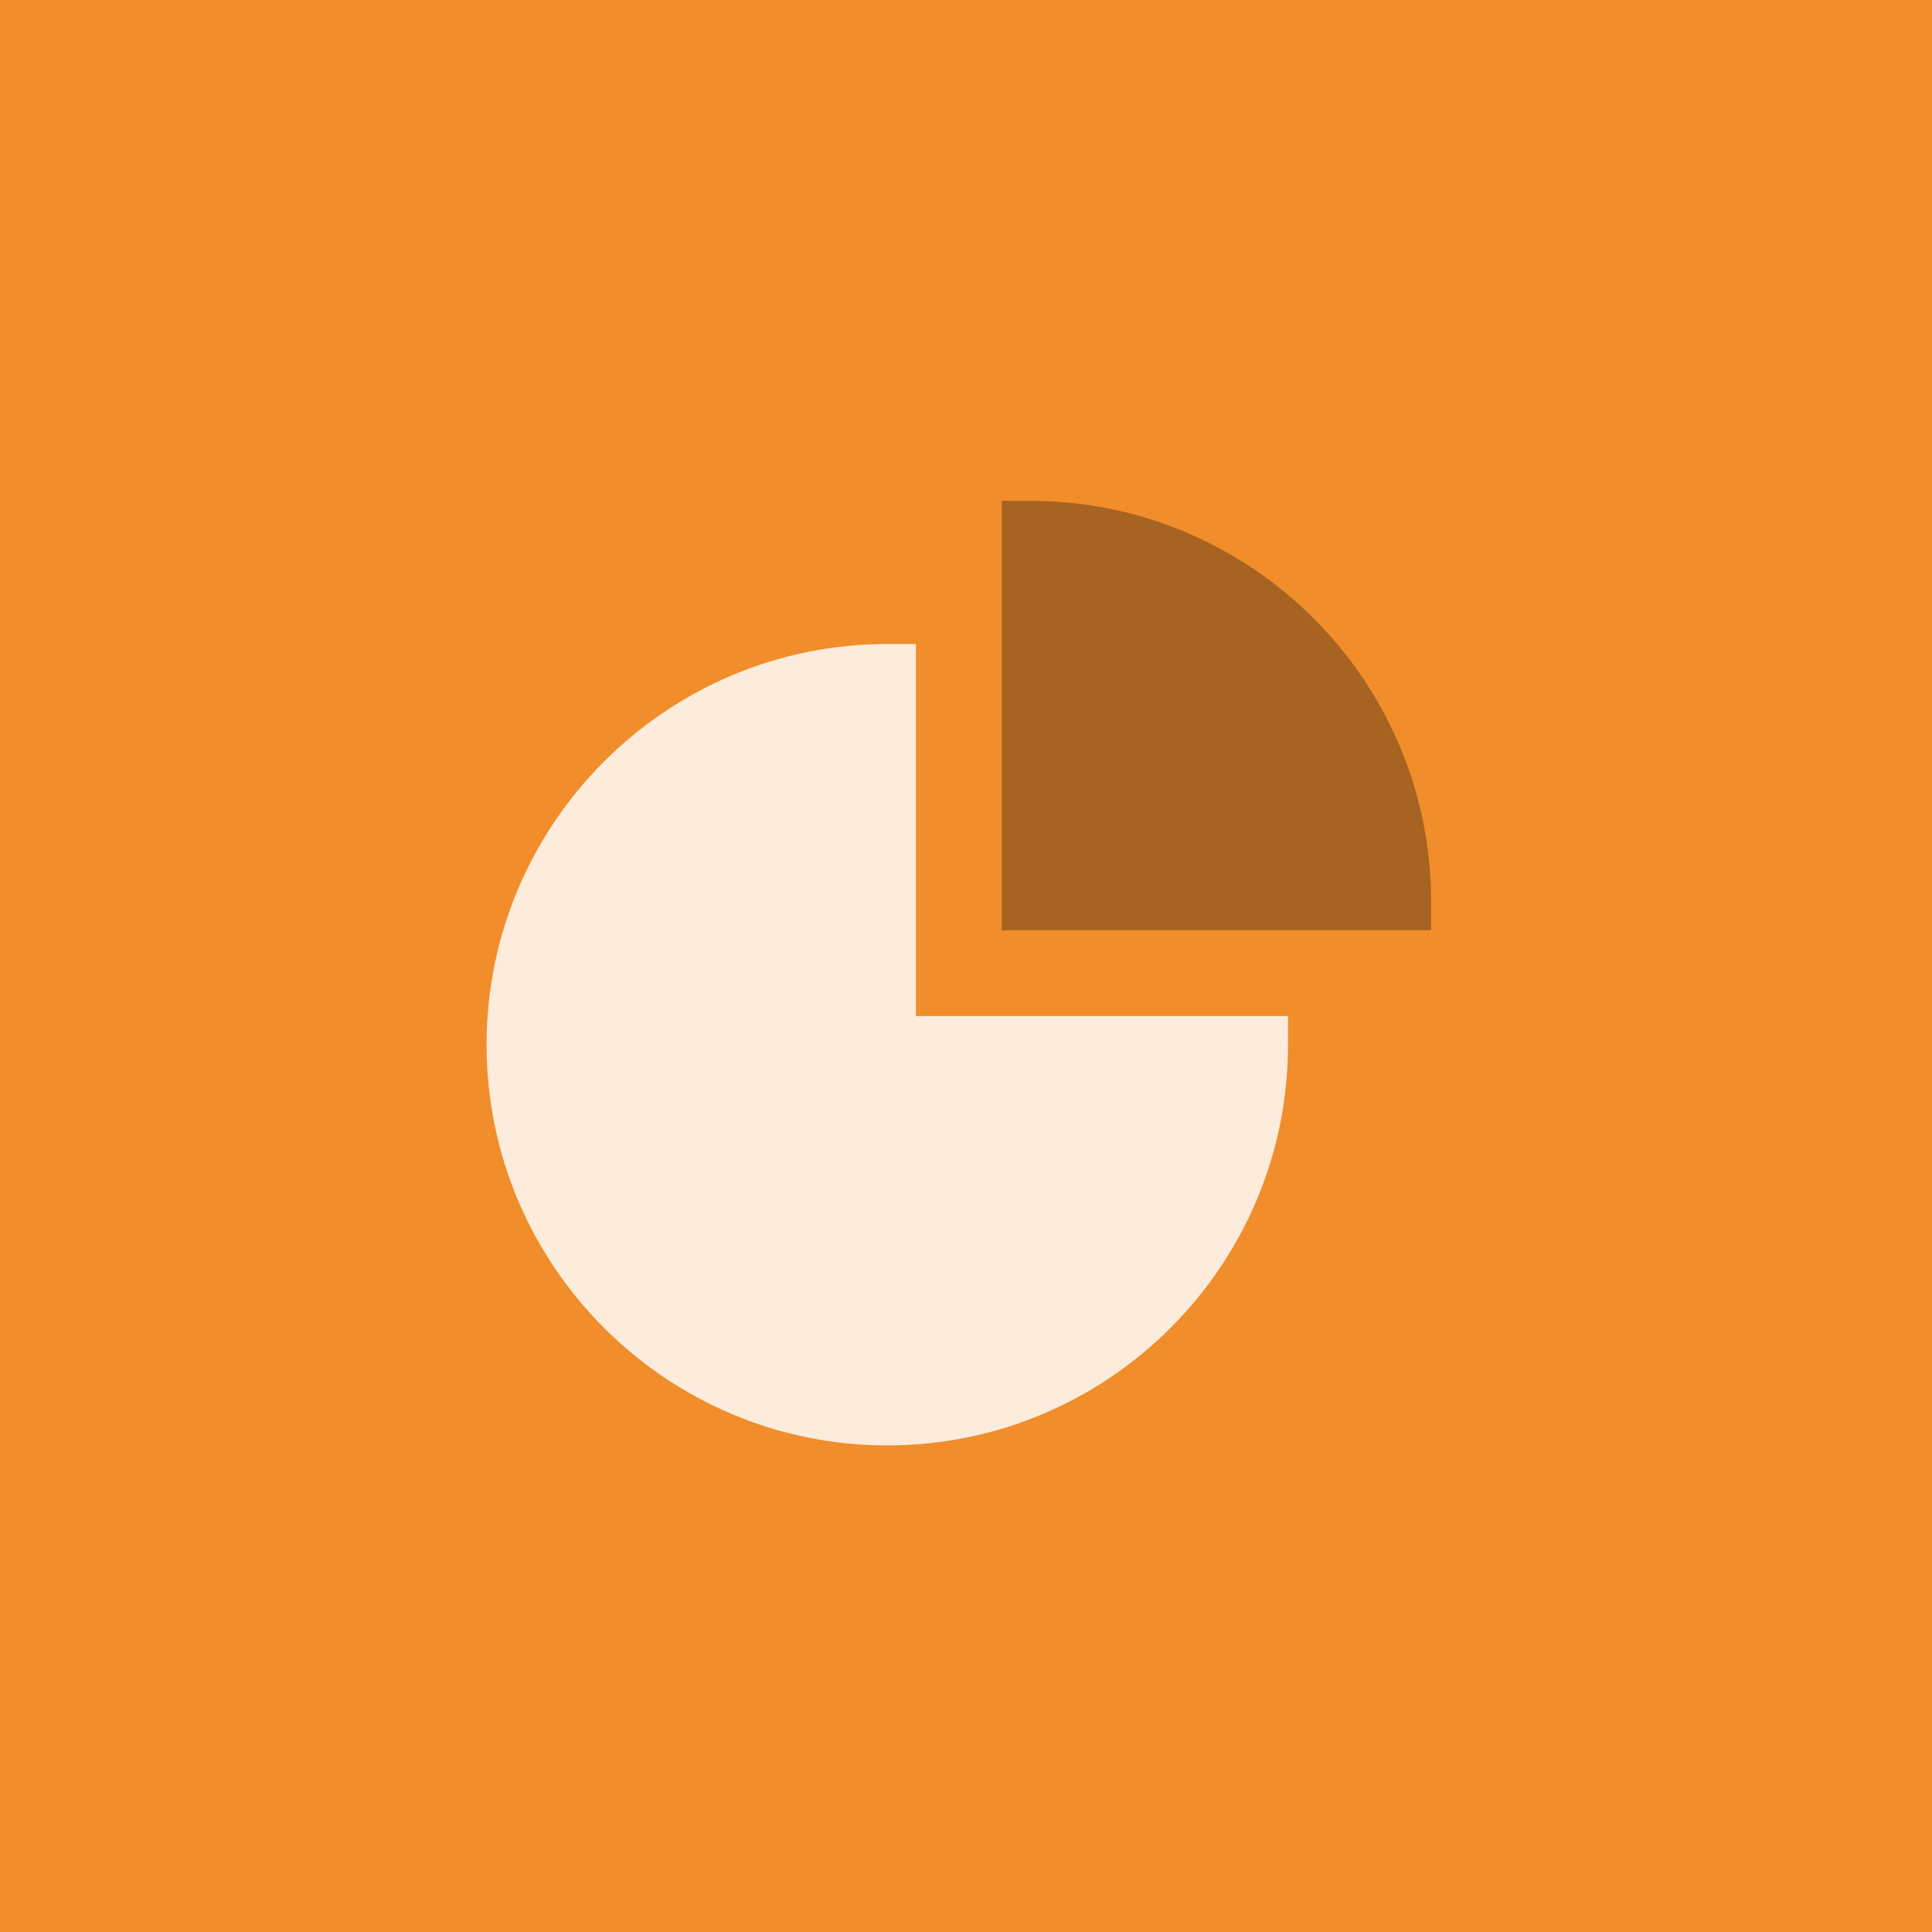
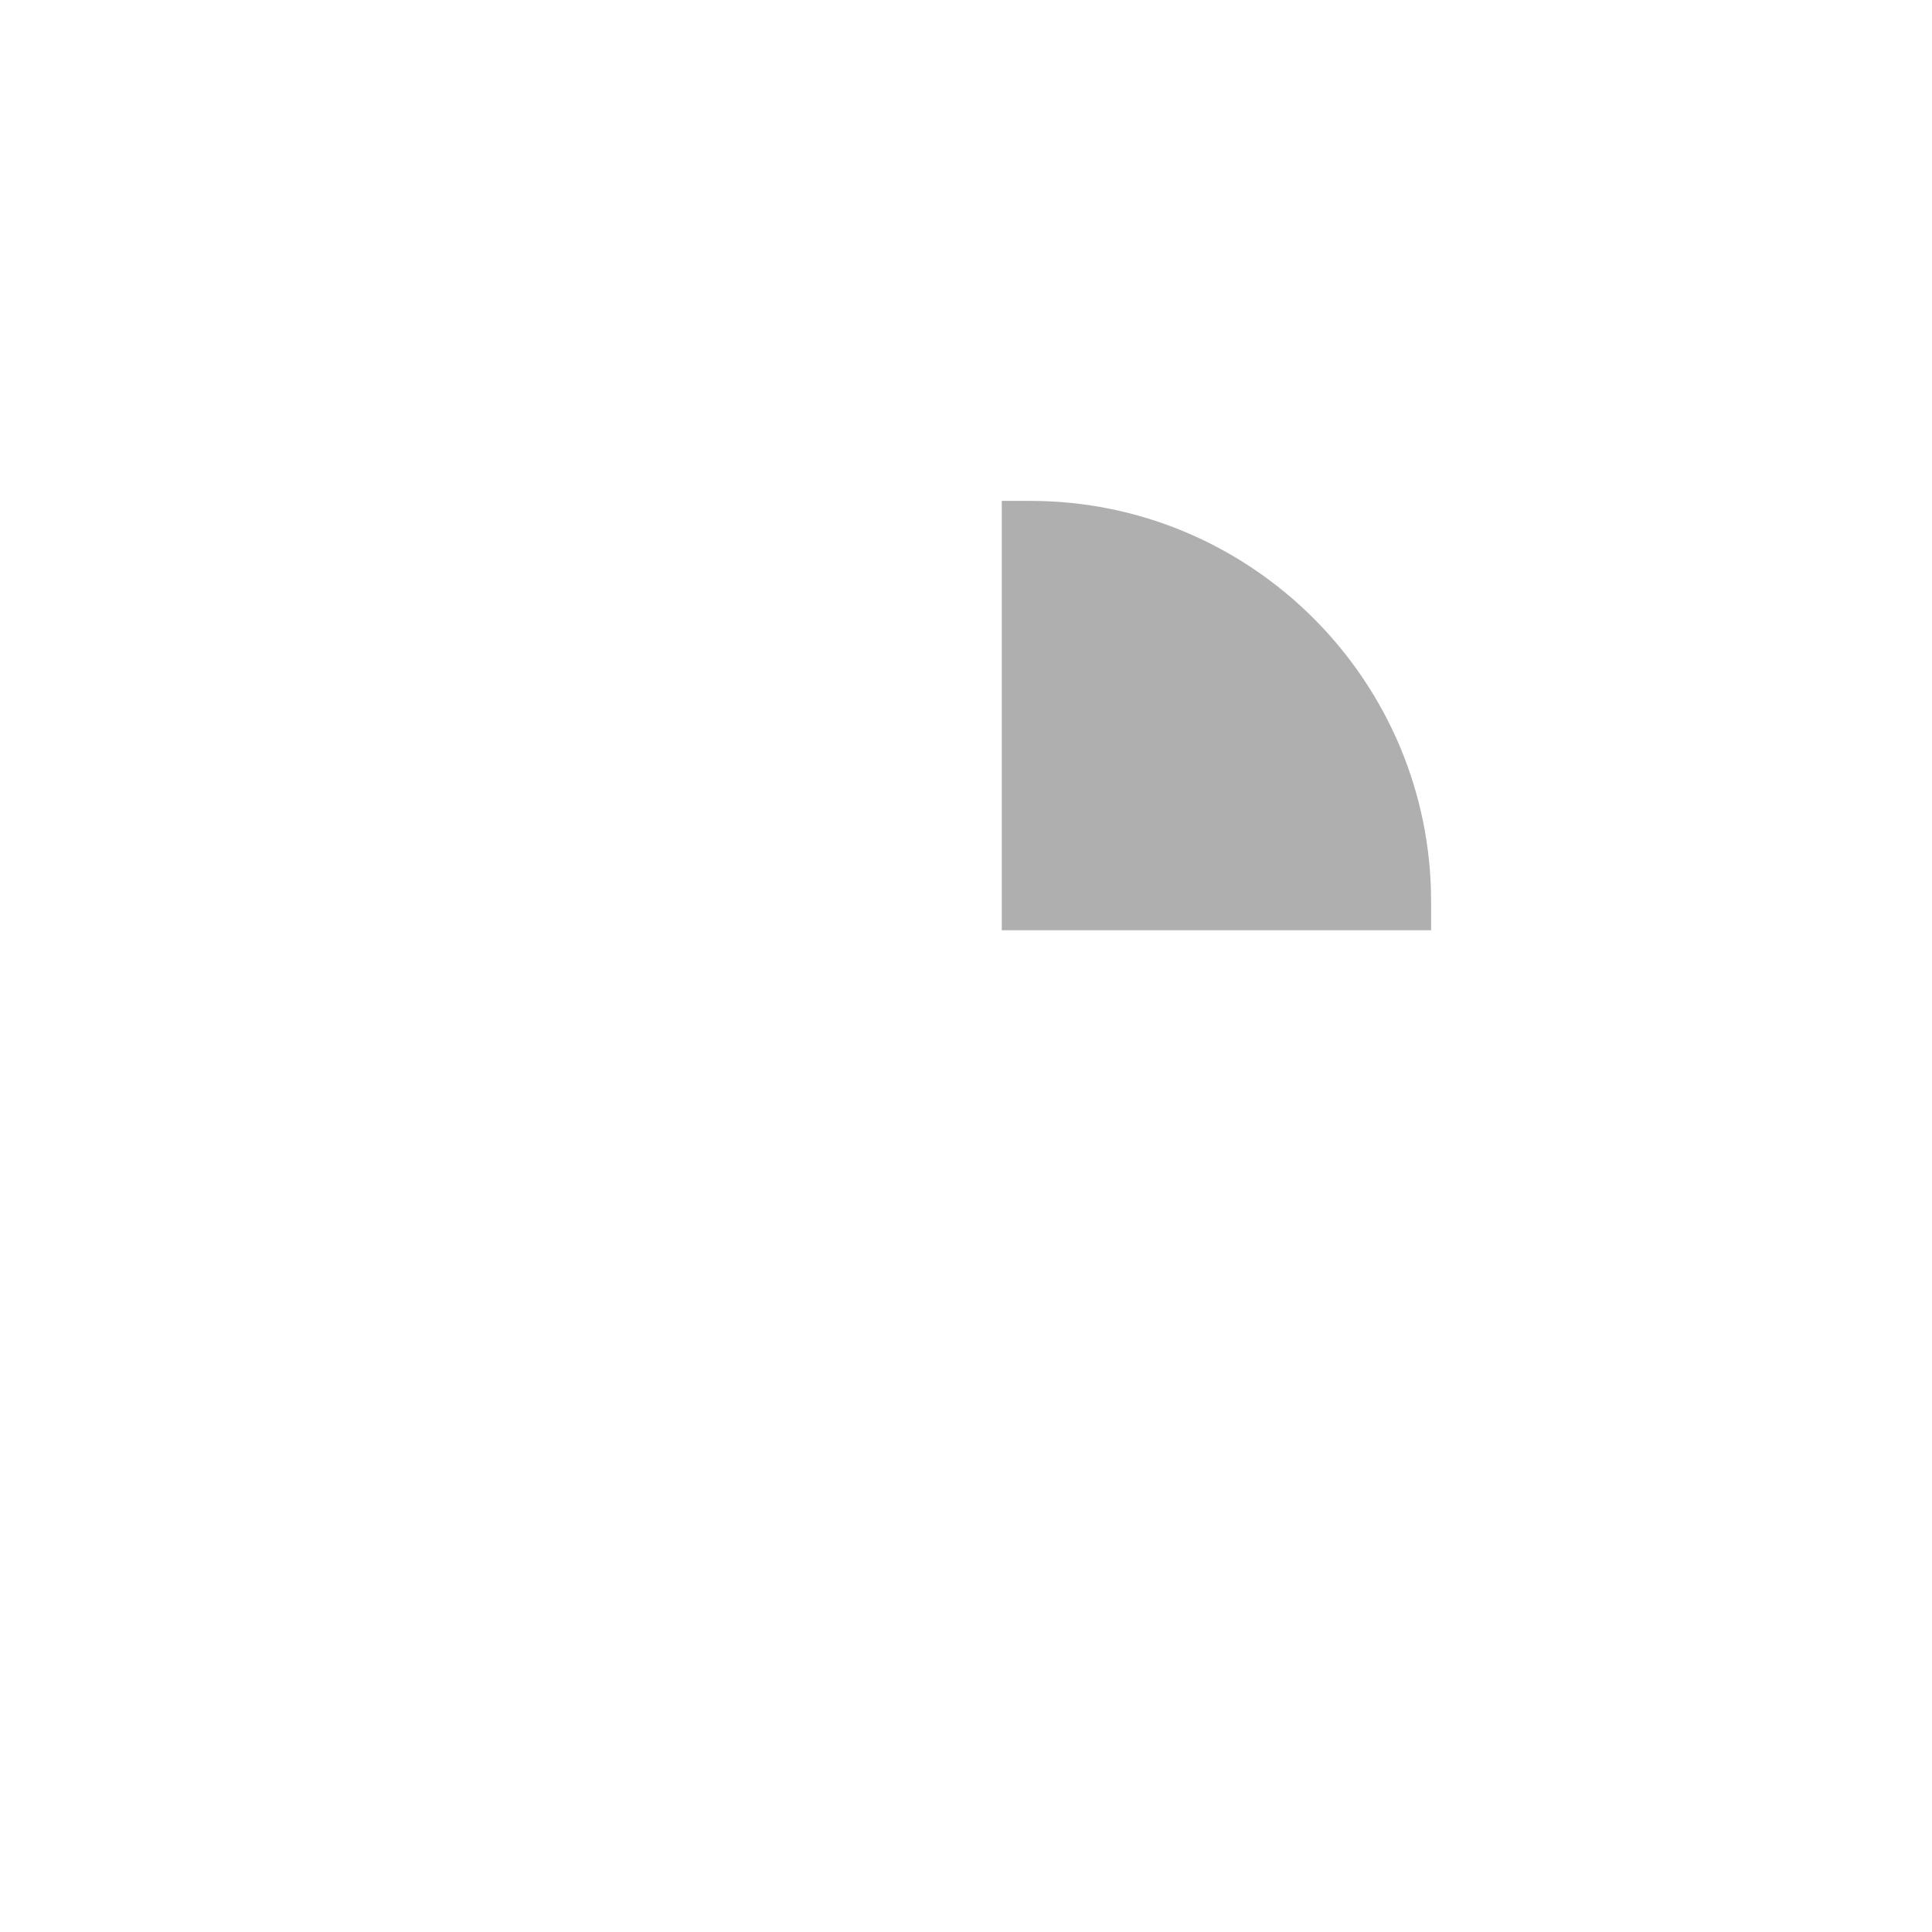
<svg xmlns="http://www.w3.org/2000/svg" width="135px" height="135px" viewBox="0 0 135 135" version="1.1">
  <title>icon-analysis</title>
  <g id="icon-analysis" stroke="none" stroke-width="1" fill="none" fill-rule="evenodd">
-     <rect fill="#F18D2A" x="0" y="0" width="135" height="135" />
    <g transform="translate(34, 35)" fill-rule="nonzero" id="Path">
-       <path d="M30,10 L28,10 C12.56,10 0,22.56 0,38 C0,53.44 12.56,66 28,66 C43.44,66 56,53.44 56,38 L56,36 L30,36 L30,10 Z" fill-opacity="0.834" fill="#FFFFFF" />
+       <path d="M30,10 L28,10 C0,53.44 12.56,66 28,66 C43.44,66 56,53.44 56,38 L56,36 L30,36 L30,10 Z" fill-opacity="0.834" fill="#FFFFFF" />
      <path d="M38,0 L36,0 L36,30 L66,30 L66,28 C66,12.56 53.44,0 38,0 Z" fill-opacity="0.333" fill="#111111" />
    </g>
  </g>
</svg>